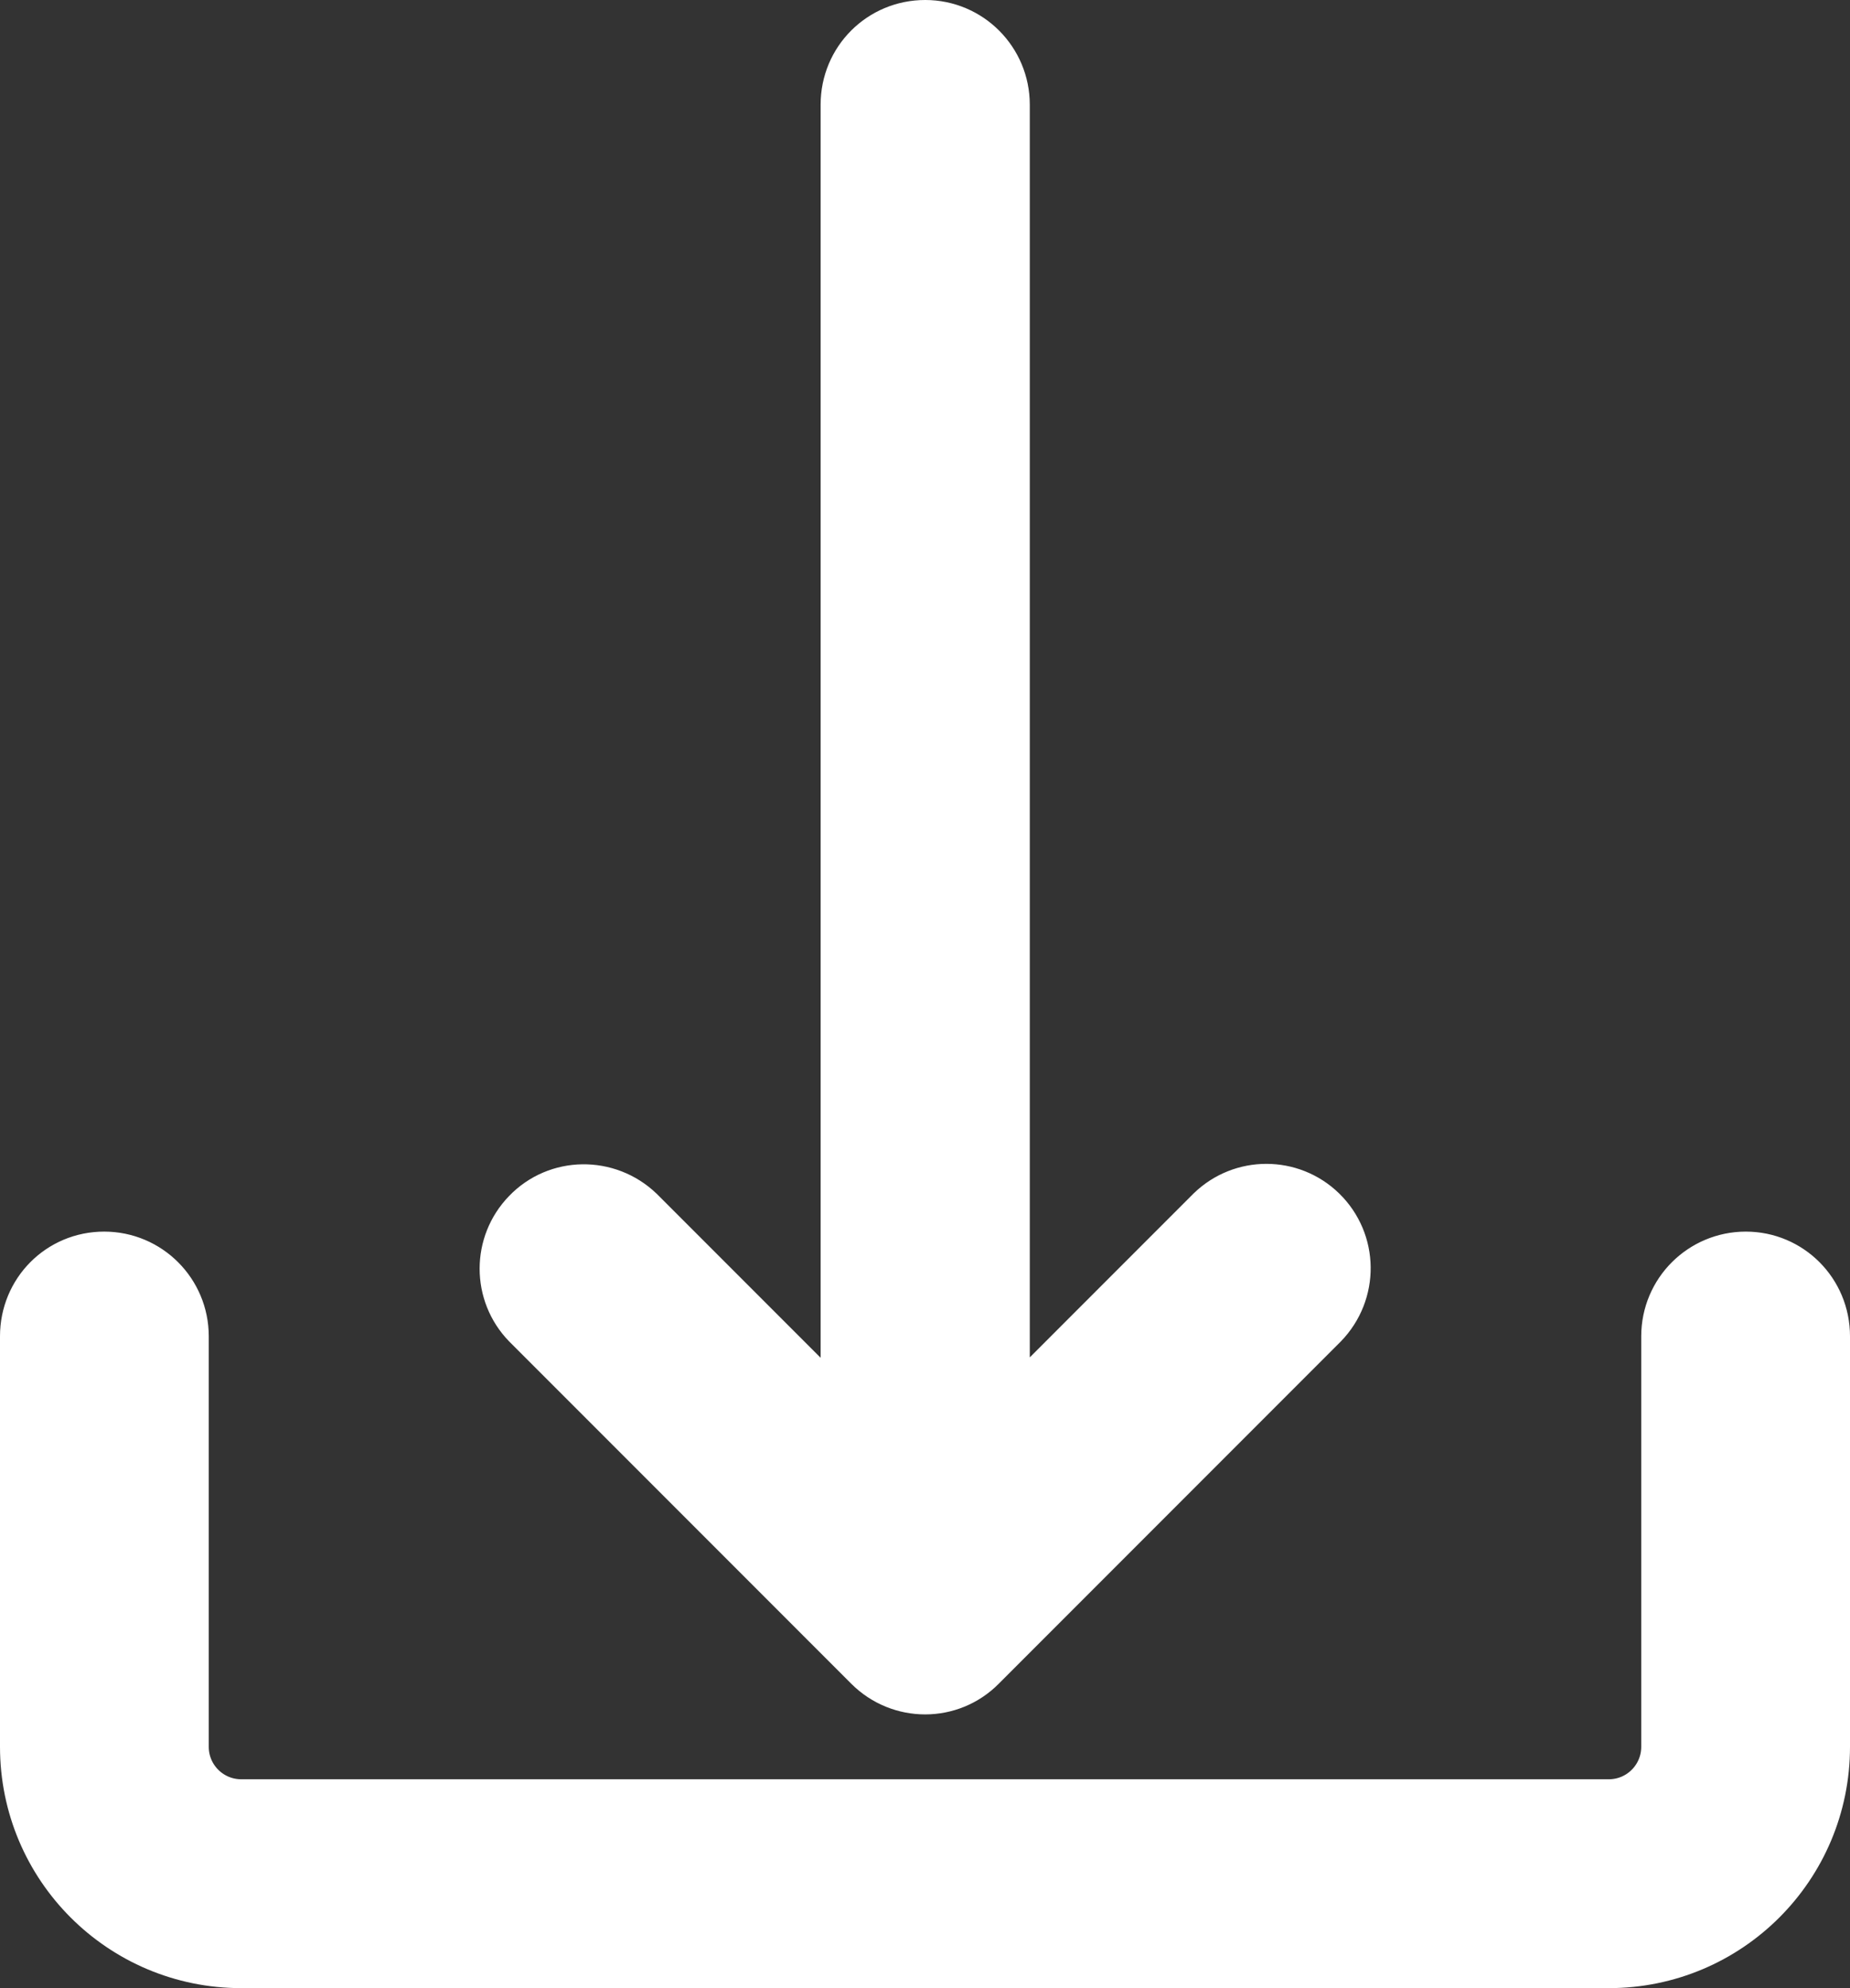
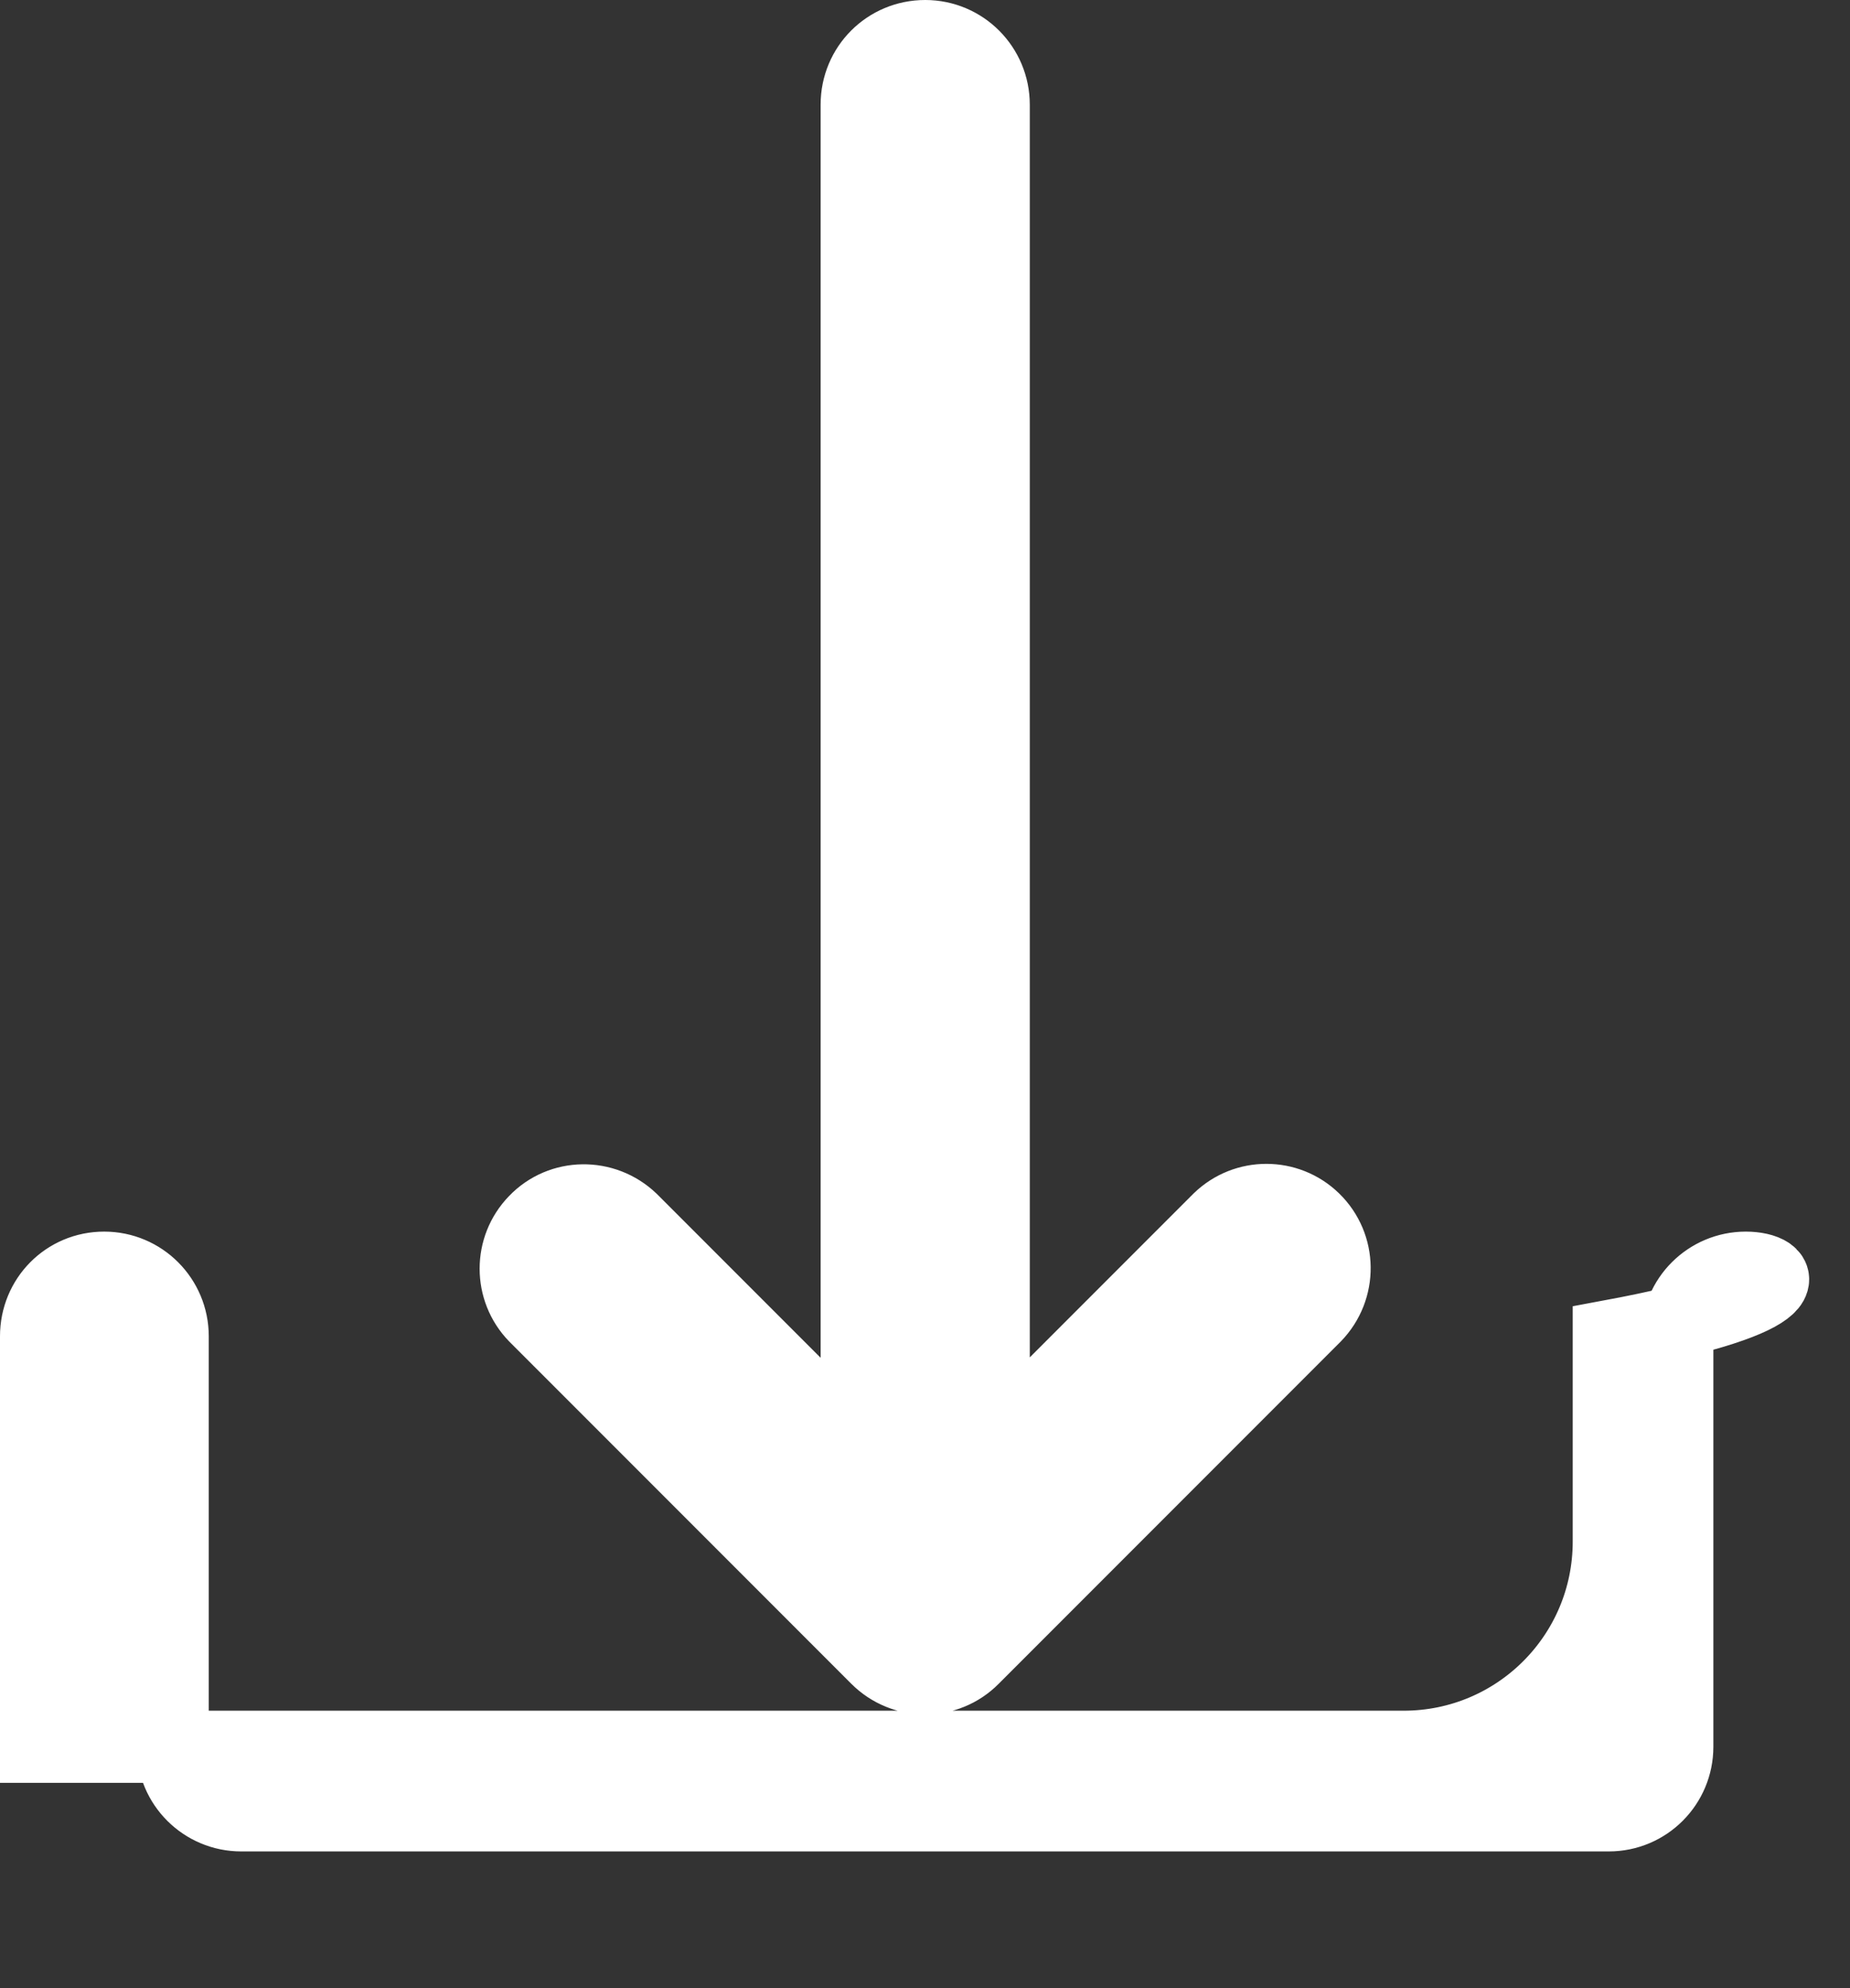
<svg xmlns="http://www.w3.org/2000/svg" version="1.1" id="Capa_1" x="0px" y="0px" viewBox="0 0 461.7 495.9" style="enable-background:new 0 0 461.7 495.9;" xml:space="preserve">
  <rect x="0" y="0" width="461.7" height="495.9" fill="#333333" stroke="none" />
  <style type="text/css">
	.st0{fill:#FFFFFF;stroke:#FFFFFF;stroke-width:18;stroke-miterlimit:10;}
</style>
-   <path class="st0" d="M435.7,316.2c-9.4,0-17.1,7.6-17.1,17.1v102.4c0,9.4-7.6,17.1-17.1,17.1H60.2c-9.4,0-17.1-7.6-17.1-17.1V333.3  c0-9.4-7.6-17.1-17.1-17.1S9,323.8,9,333.3v102.4c0,28.3,22.9,51.2,51.2,51.2h341.3c28.3,0,51.2-22.9,51.2-51.2V333.3  C452.7,323.8,445.1,316.2,435.7,316.2z M327.9,304.1c-6.6-6.4-17.1-6.4-23.7,0l-56.2,56.2V26.1c0-9.4-7.6-17.1-17.1-17.1  s-17.1,7.6-17.1,17.1v334.3l-56.2-56.2c-6.8-6.5-17.6-6.4-24.1,0.4c-6.4,6.6-6.4,17.1,0,23.7l85.3,85.3c6.7,6.7,17.5,6.7,24.1,0  c0,0,0,0,0,0l85.3-85.3C334.8,321.5,334.7,310.7,327.9,304.1z" />
+   <path class="st0" d="M435.7,316.2c-9.4,0-17.1,7.6-17.1,17.1v102.4c0,9.4-7.6,17.1-17.1,17.1H60.2c-9.4,0-17.1-7.6-17.1-17.1V333.3  c0-9.4-7.6-17.1-17.1-17.1S9,323.8,9,333.3v102.4h341.3c28.3,0,51.2-22.9,51.2-51.2V333.3  C452.7,323.8,445.1,316.2,435.7,316.2z M327.9,304.1c-6.6-6.4-17.1-6.4-23.7,0l-56.2,56.2V26.1c0-9.4-7.6-17.1-17.1-17.1  s-17.1,7.6-17.1,17.1v334.3l-56.2-56.2c-6.8-6.5-17.6-6.4-24.1,0.4c-6.4,6.6-6.4,17.1,0,23.7l85.3,85.3c6.7,6.7,17.5,6.7,24.1,0  c0,0,0,0,0,0l85.3-85.3C334.8,321.5,334.7,310.7,327.9,304.1z" />
</svg>